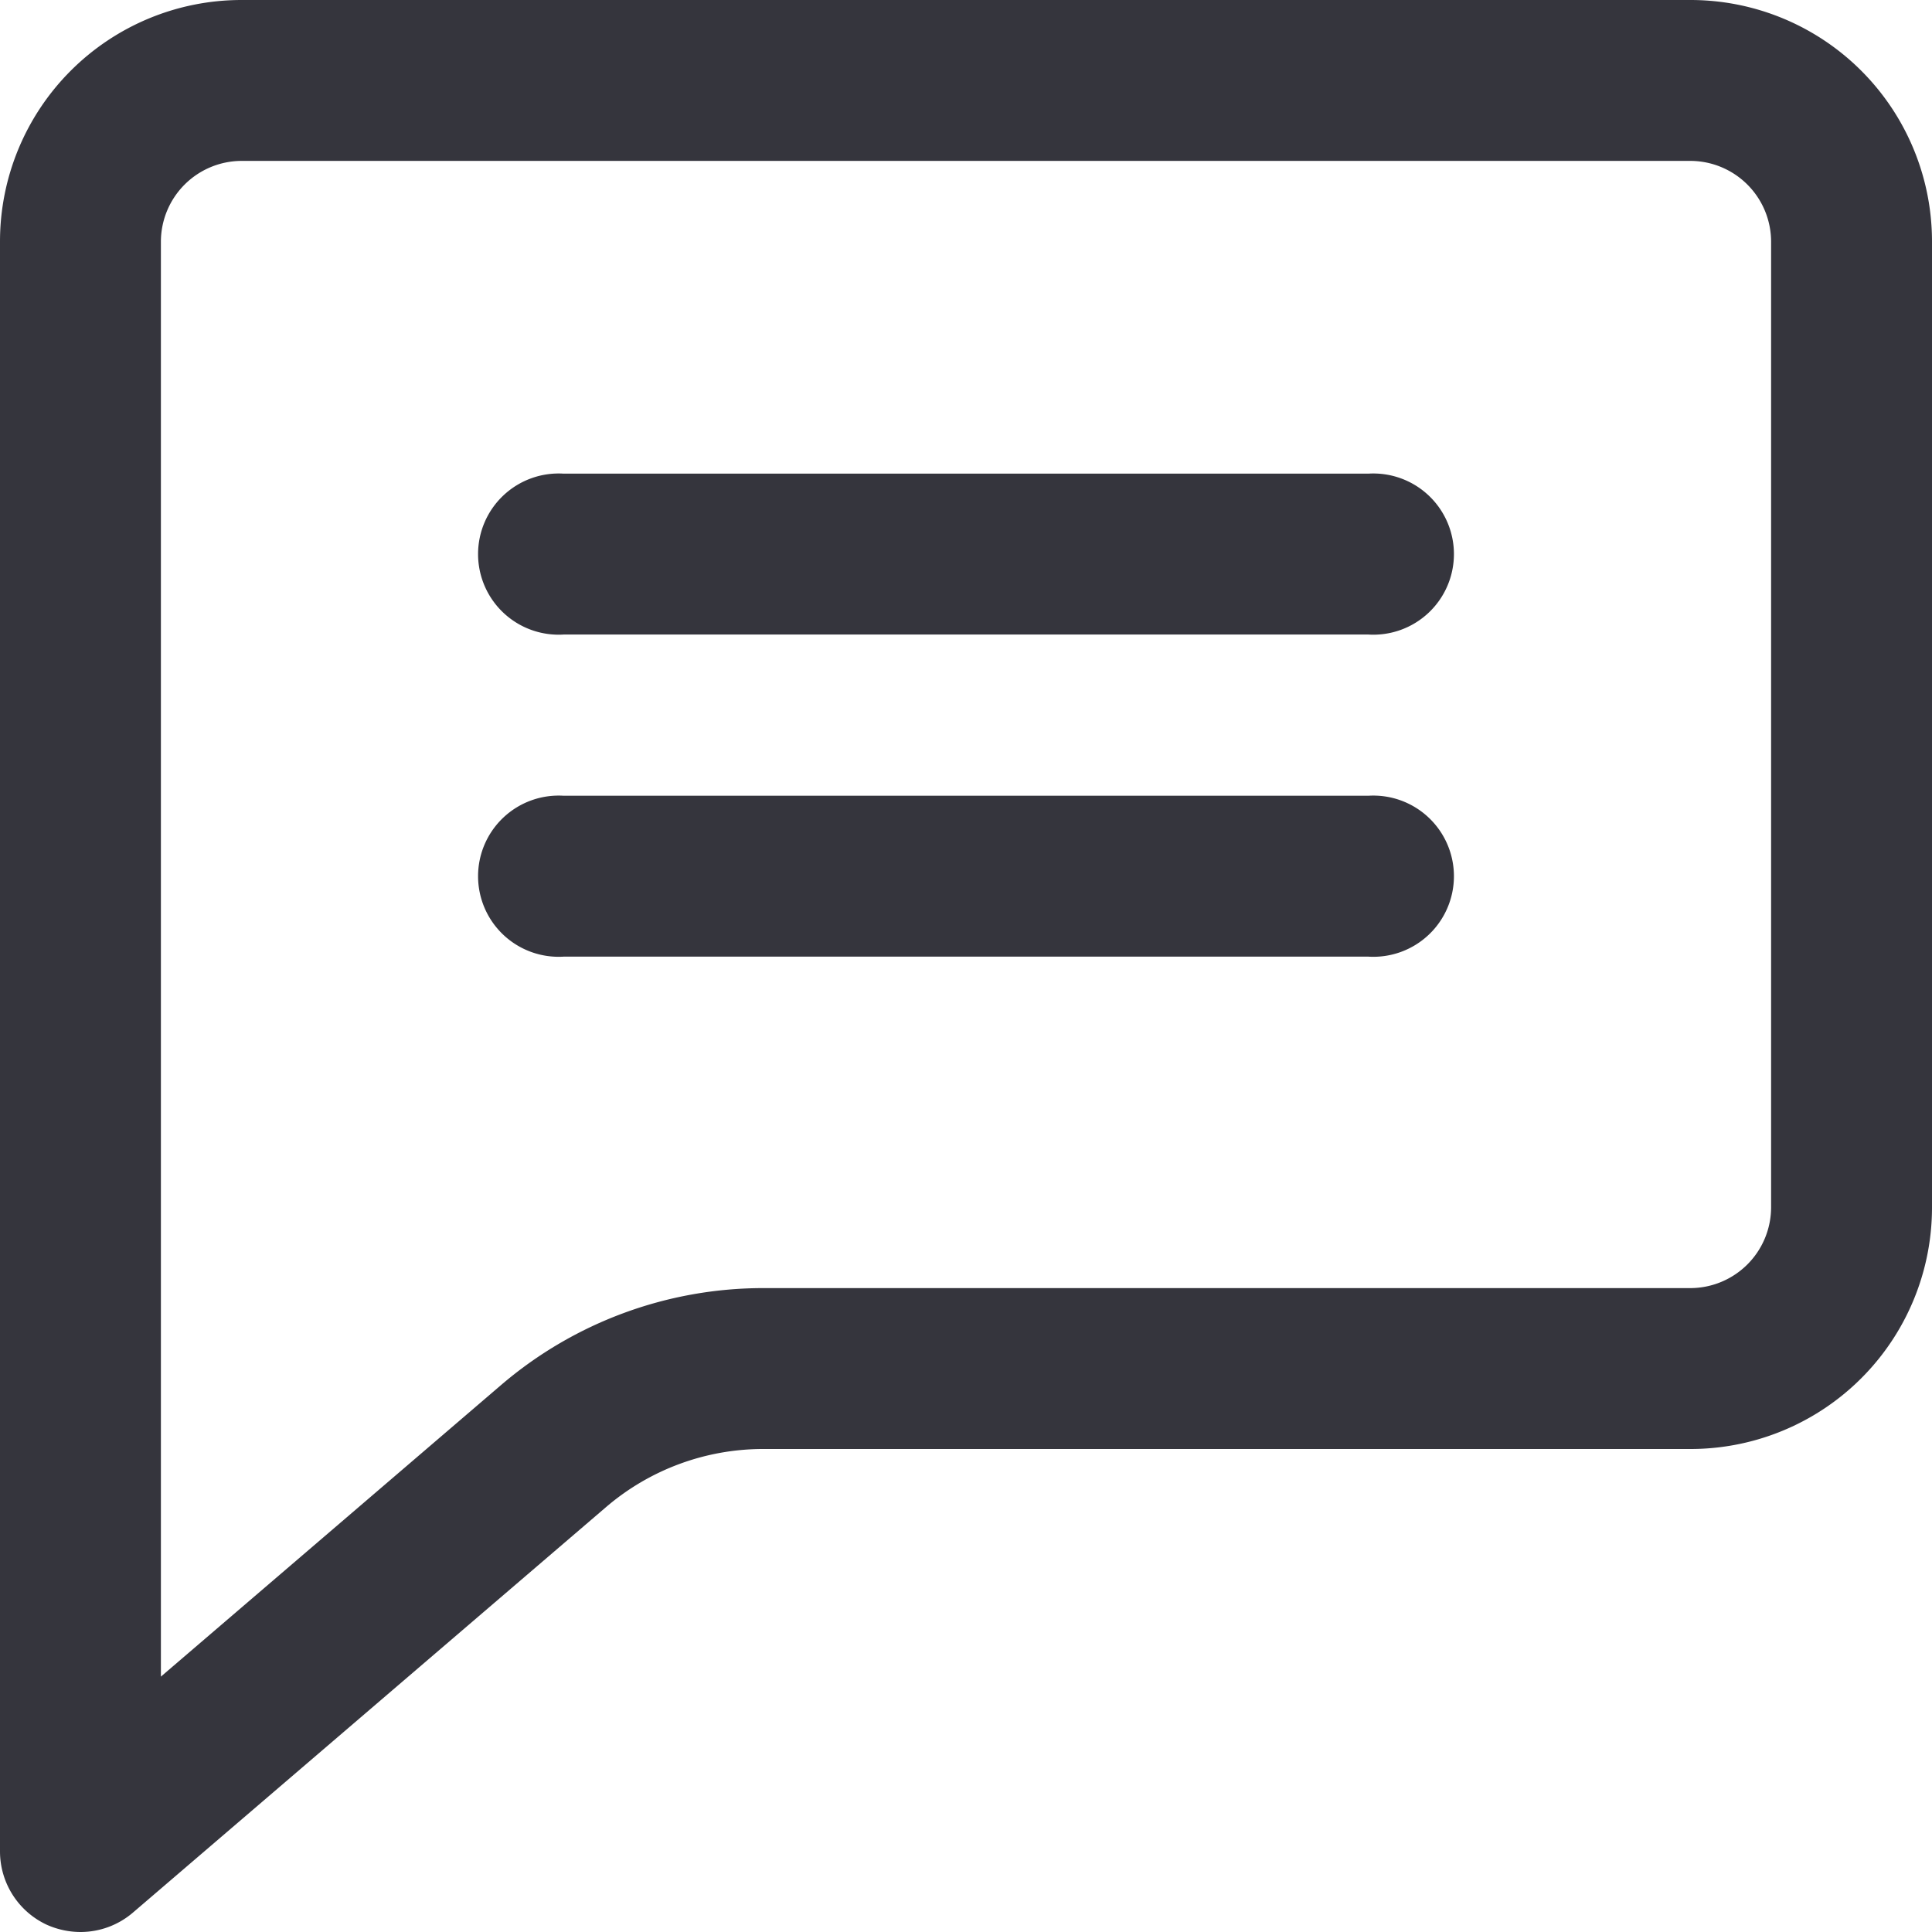
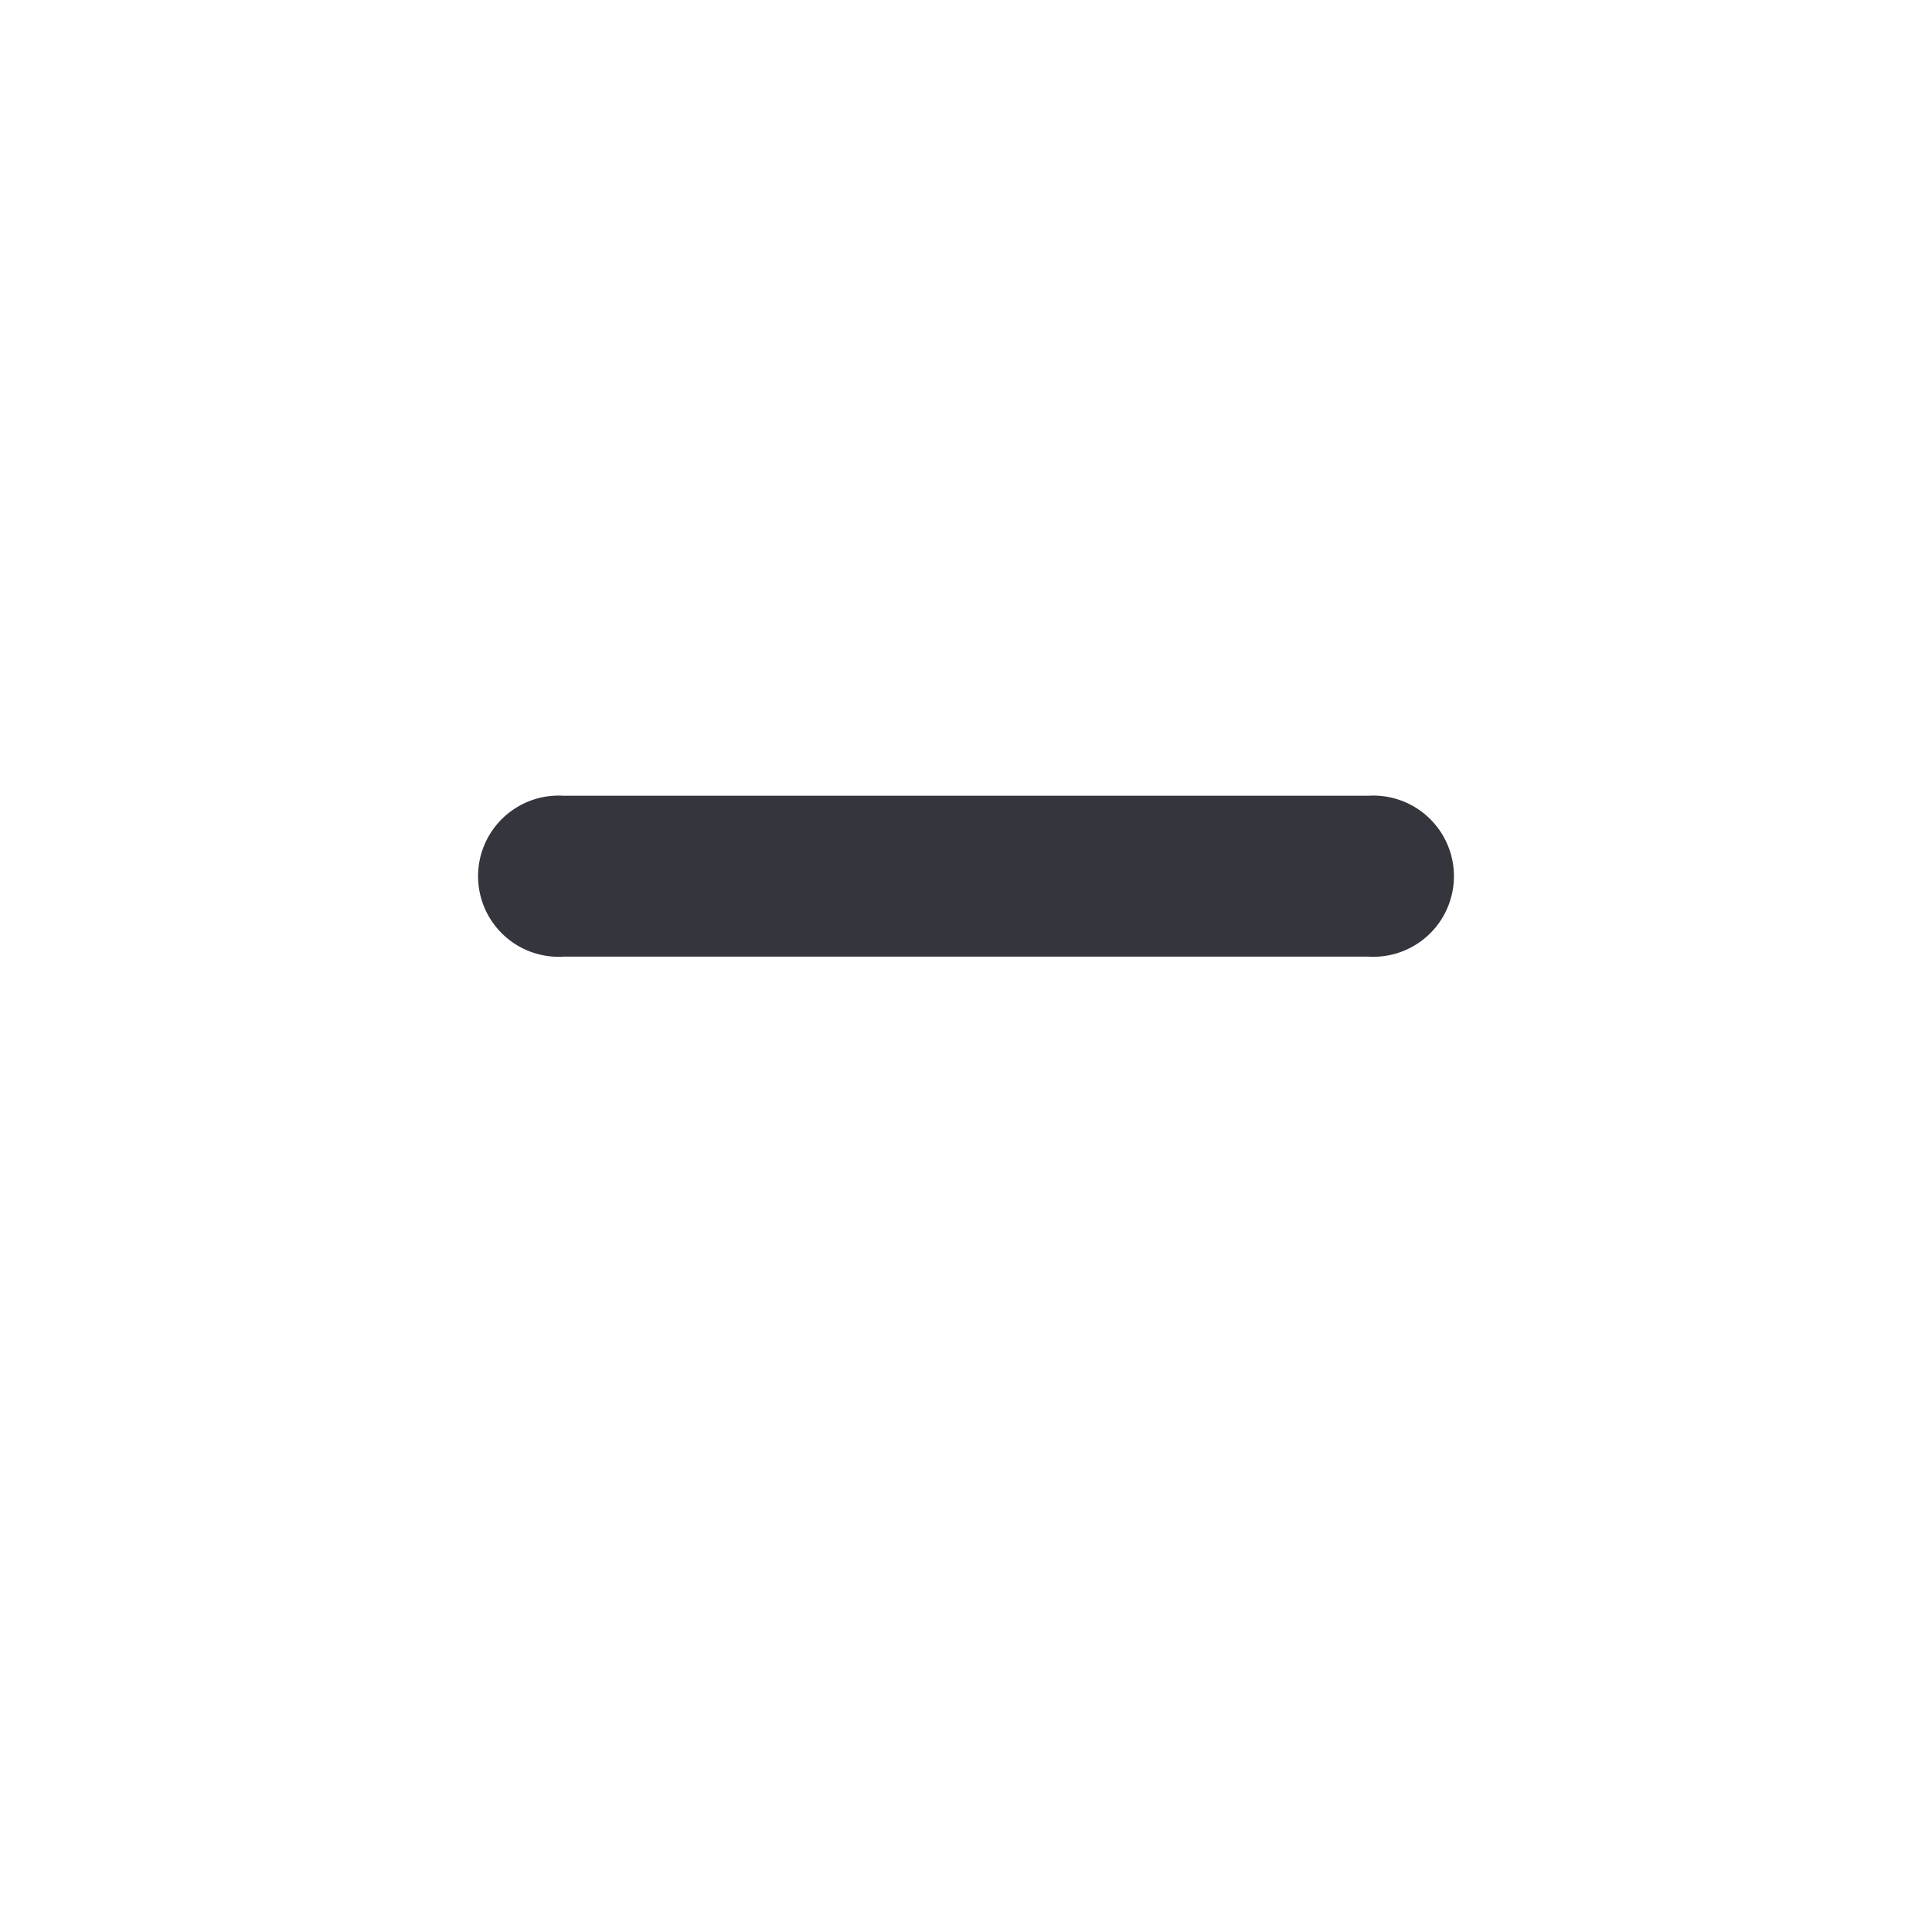
<svg xmlns="http://www.w3.org/2000/svg" viewBox="0 0 64 64">
  <defs>
    <style>.cls-1{fill:#35353d;}</style>
  </defs>
  <title>Asset 74</title>
  <g id="Layer_2" data-name="Layer 2">
    <g id="Layer_1-2" data-name="Layer 1">
-       <path class="cls-1" d="M56,0H8A8,8,0,0,0,0,8V61.33a2.68,2.68,0,0,0,1.55,2.43A2.75,2.75,0,0,0,2.67,64a2.67,2.67,0,0,0,1.73-.64L20.07,49.93A8,8,0,0,1,25.28,48H56a8,8,0,0,0,8-8V8A8,8,0,0,0,56,0Zm2.67,40A2.68,2.68,0,0,1,56,42.67H25.28a13.36,13.36,0,0,0-8.68,3.21L5.33,55.54V8A2.68,2.68,0,0,1,8,5.33H56A2.68,2.68,0,0,1,58.67,8Z" />
-       <path class="cls-1" d="M45.33,15.69H18.67a2.67,2.67,0,1,0,0,5.33H45.33a2.67,2.67,0,1,0,0-5.33Z" />
      <path class="cls-1" d="M45.33,26.36H18.67a2.67,2.67,0,1,0,0,5.33H45.33a2.67,2.67,0,1,0,0-5.33Z" />
    </g>
  </g>
</svg>